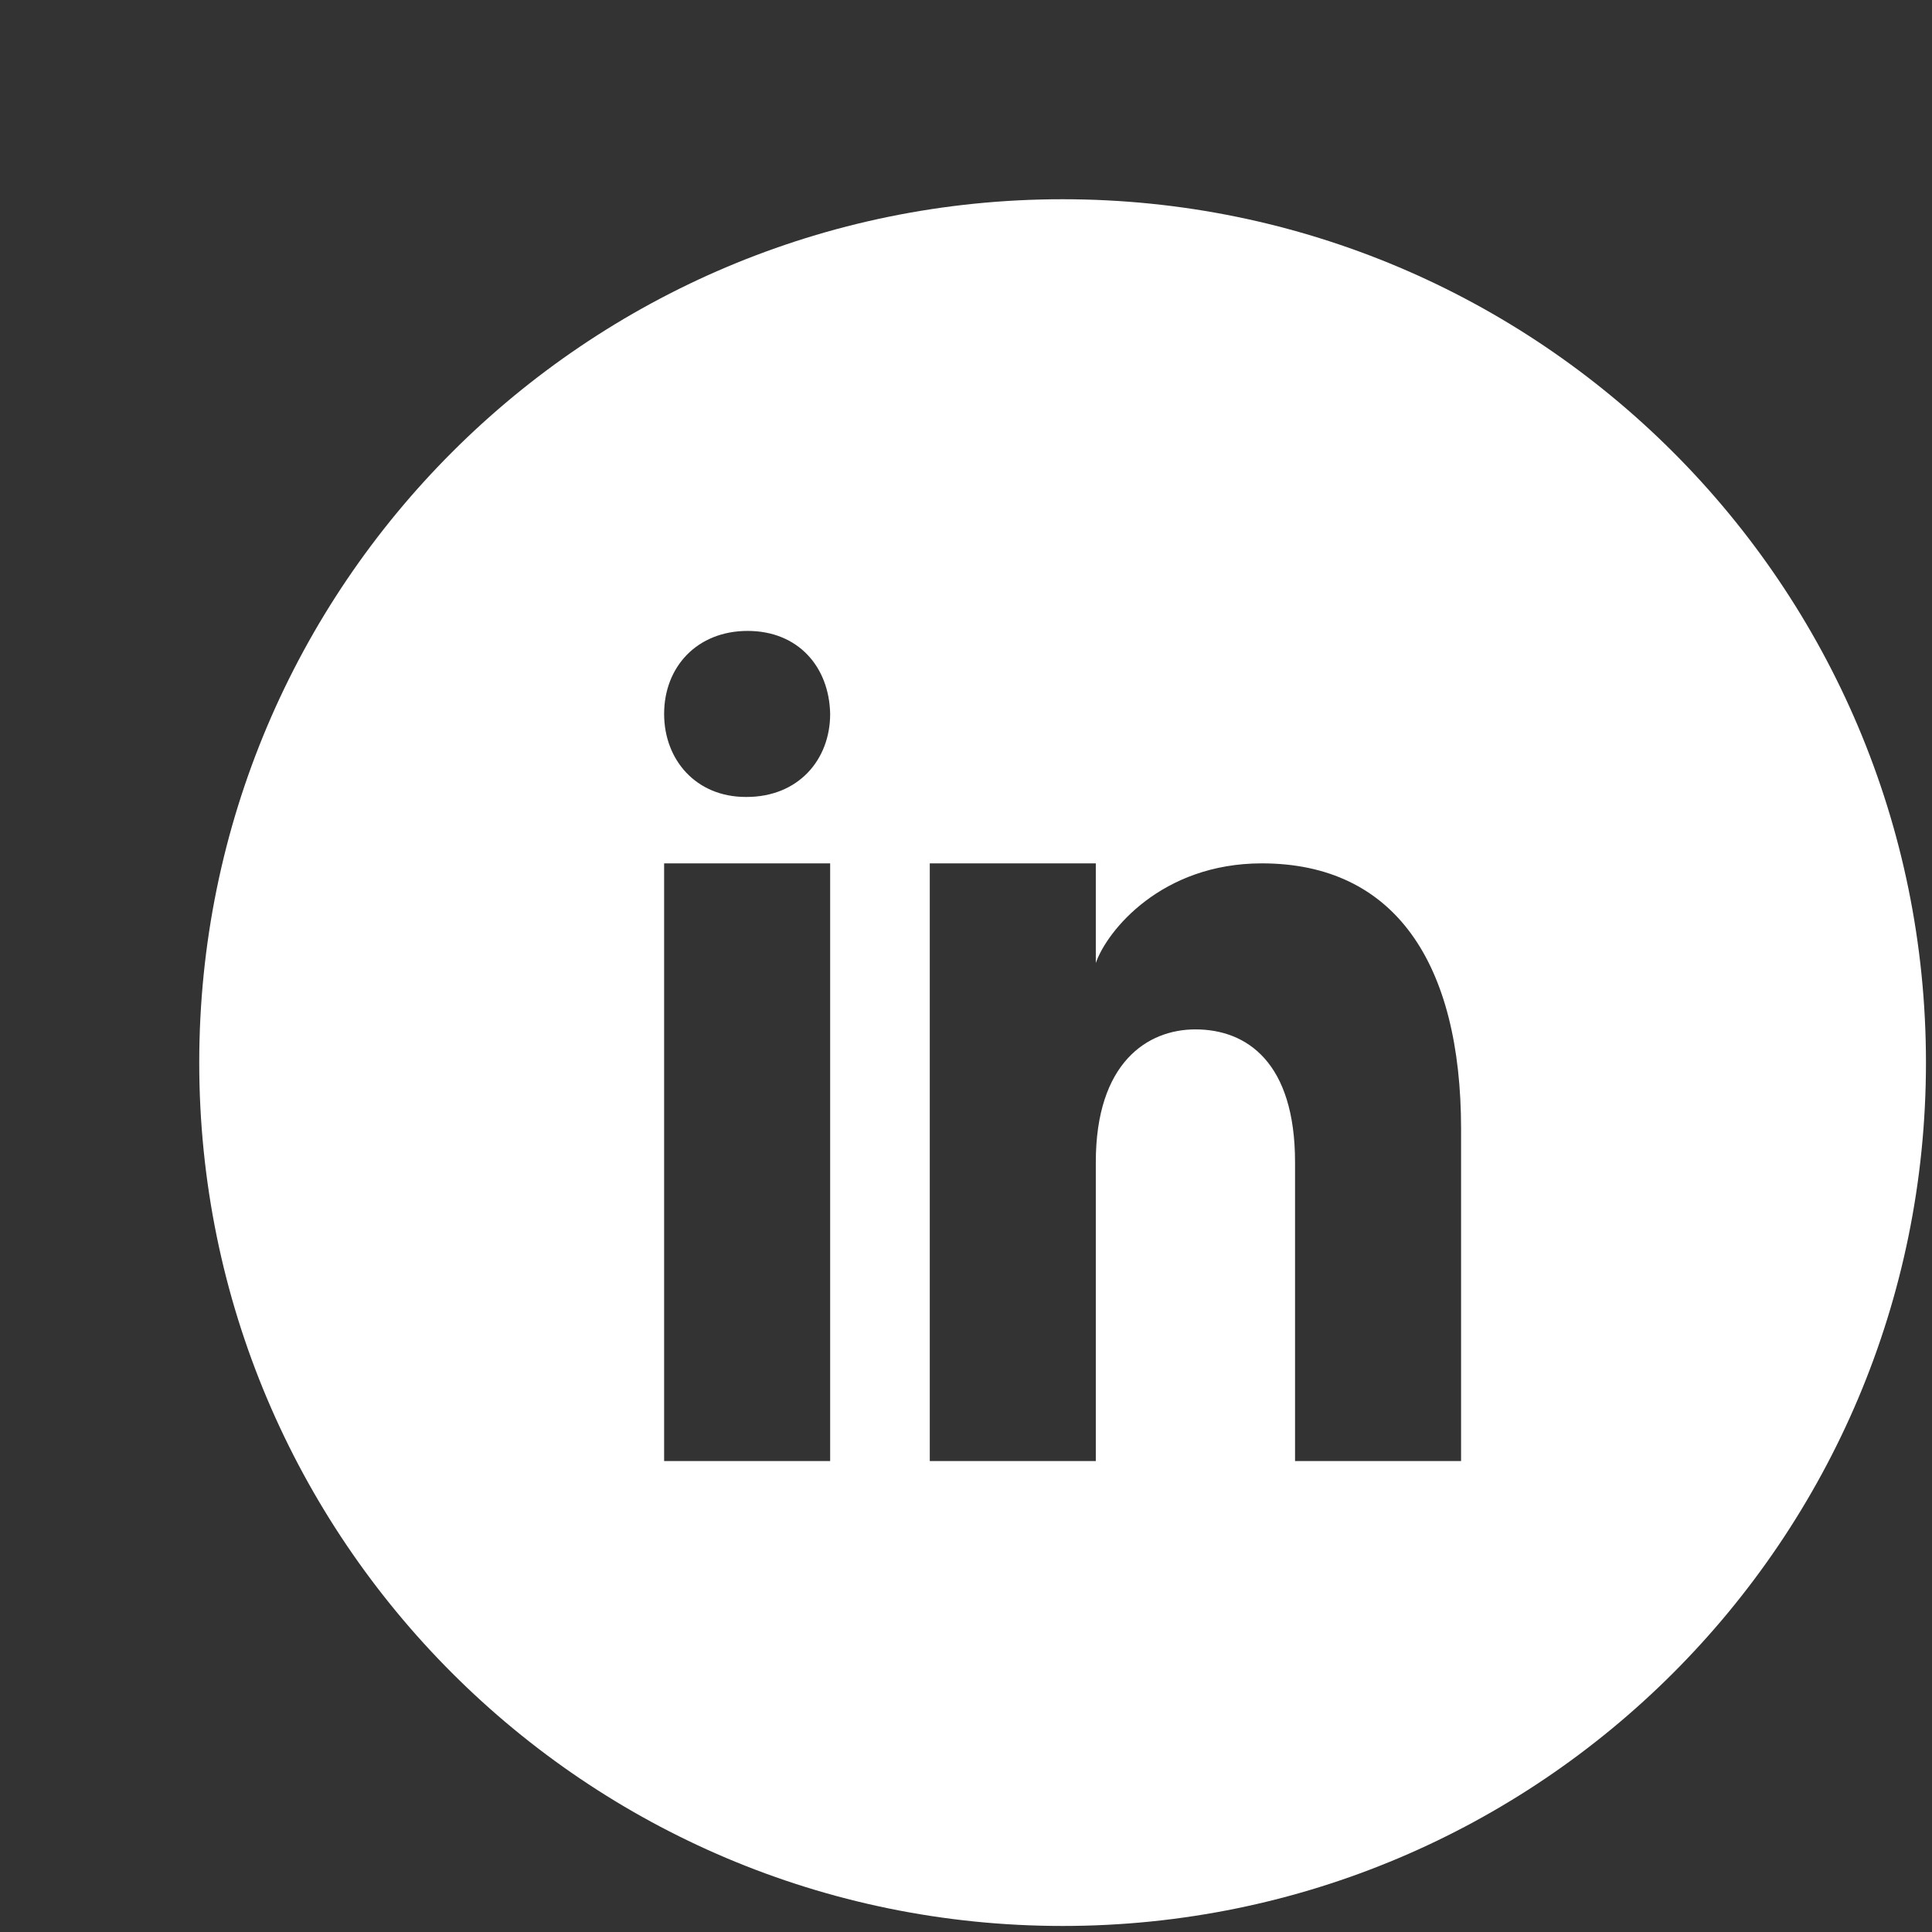
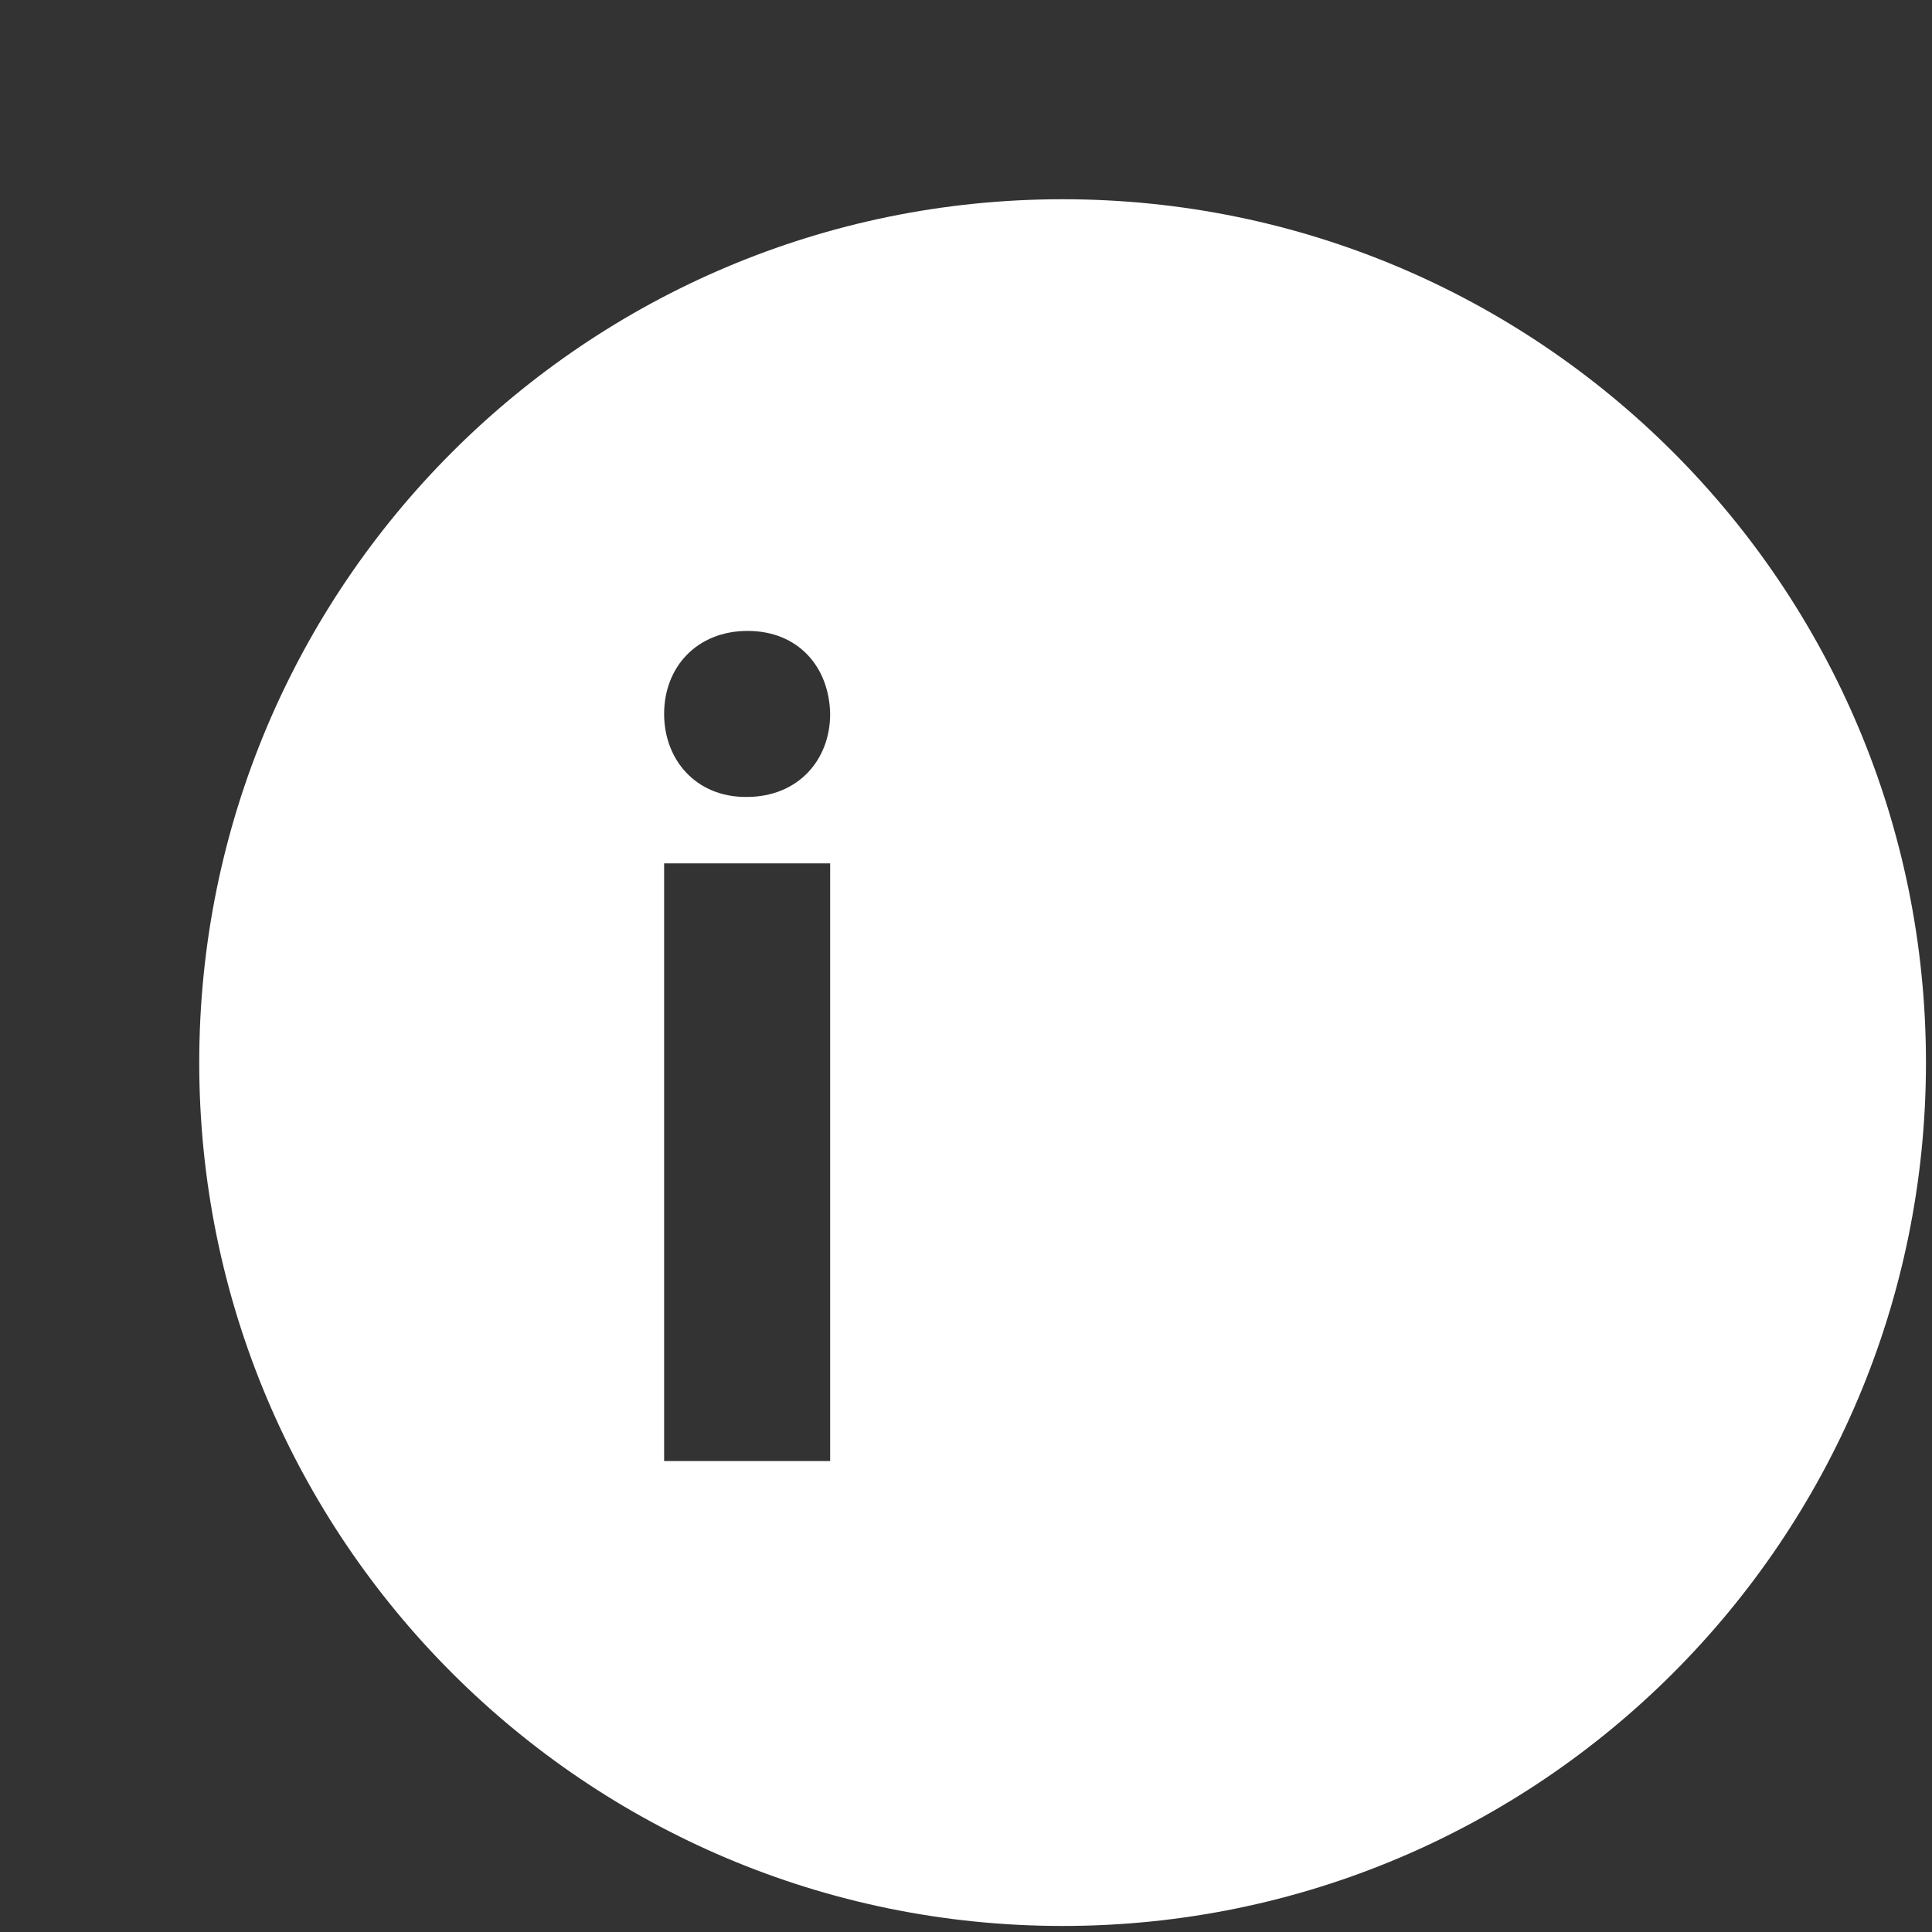
<svg xmlns="http://www.w3.org/2000/svg" width="42" height="42" viewBox="0 0 64 64">
  <rect x="0" y="0" width="64" height="64" fill="#333333" stroke="none" />
  <g transform="scale(1.1)">
-     <path fill="#FFF" d="M32 6C17.641 6 6 17.641 6 32s11.641 26 26 26 26-11.641 26-26S46.359 6 32 6zm-7 38h-5V26h5v18zm-2.515-20h-.028C20.965 24 20 22.888 20 21.499 20 20.08 20.995 19 22.514 19c1.521 0 2.458 1.08 2.486 2.499C25 22.887 24.035 24 22.485 24zM44 44h-5v-9c0-3-1.446-4-3-4-1.445 0-3 1-3 4v9h-5V26h5v3c.343-.981 1.984-3 5-3 4 0 6 3 6 8v10z" />
+     <path fill="#FFF" d="M32 6C17.641 6 6 17.641 6 32s11.641 26 26 26 26-11.641 26-26S46.359 6 32 6zm-7 38h-5V26h5v18zm-2.515-20h-.028C20.965 24 20 22.888 20 21.499 20 20.08 20.995 19 22.514 19c1.521 0 2.458 1.08 2.486 2.499C25 22.887 24.035 24 22.485 24zM44 44h-5v-9c0-3-1.446-4-3-4-1.445 0-3 1-3 4v9h-5h5v3c.343-.981 1.984-3 5-3 4 0 6 3 6 8v10z" />
  </g>
</svg>